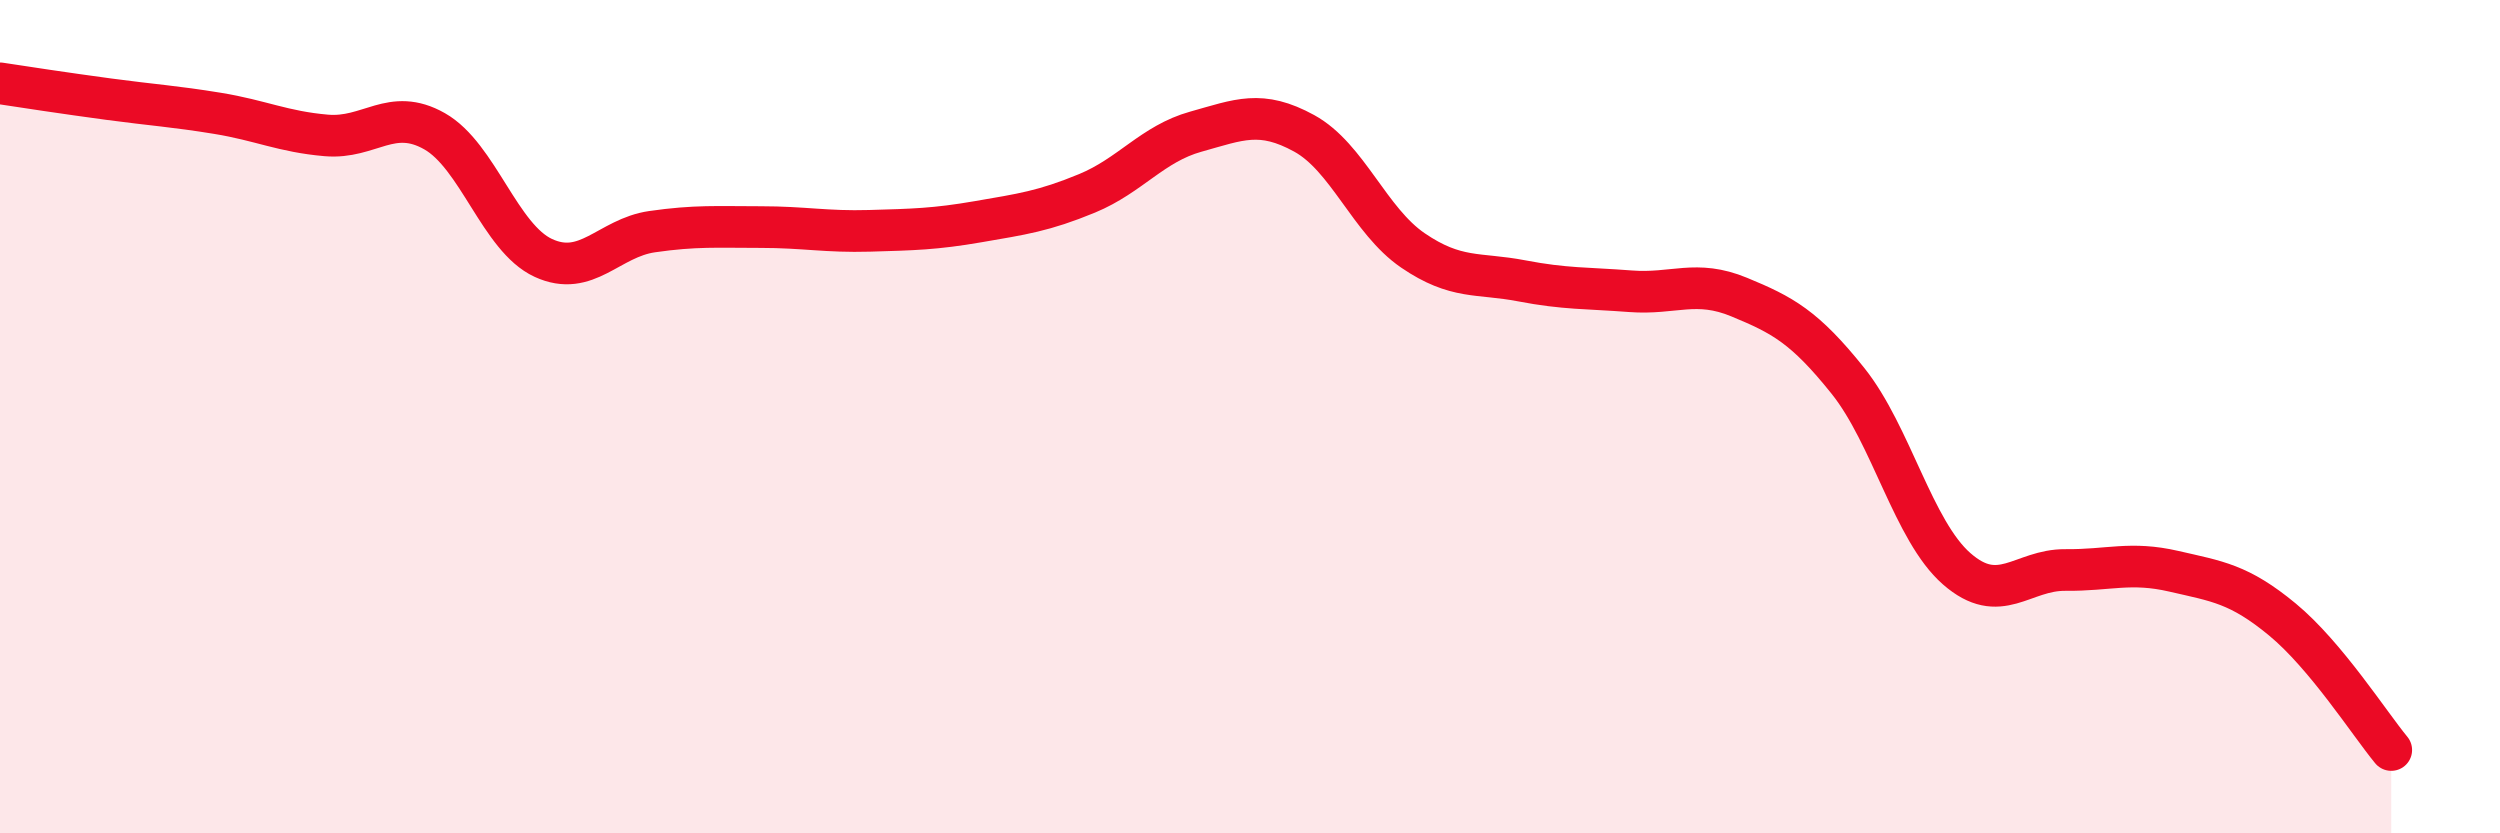
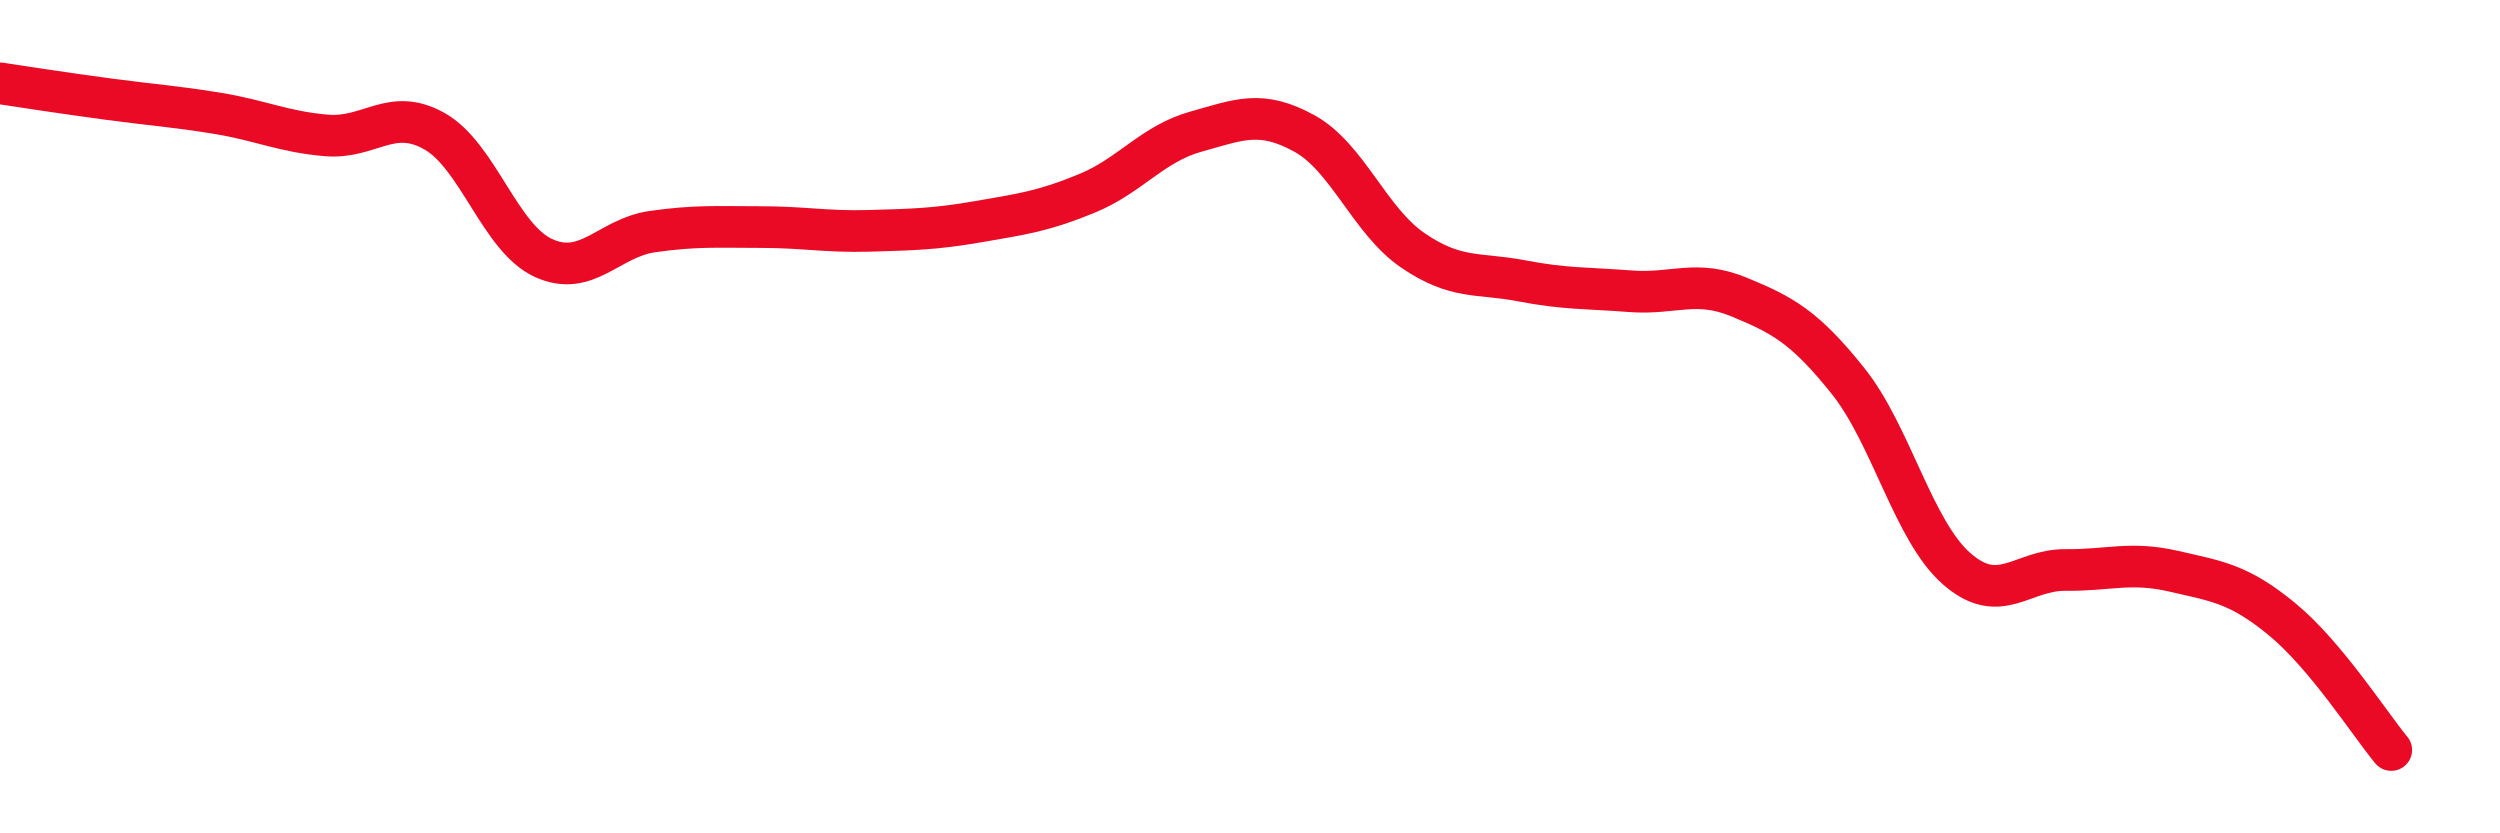
<svg xmlns="http://www.w3.org/2000/svg" width="60" height="20" viewBox="0 0 60 20">
-   <path d="M 0,2 C 0.52,2.08 1.57,2.24 2.61,2.38 C 3.65,2.52 4.18,2.55 5.22,2.72 C 6.26,2.89 6.79,3.16 7.83,3.25 C 8.87,3.34 9.39,2.56 10.43,3.15 C 11.47,3.74 12,5.71 13.04,6.19 C 14.08,6.67 14.61,5.71 15.65,5.56 C 16.69,5.41 17.22,5.45 18.26,5.45 C 19.3,5.45 19.83,5.57 20.87,5.54 C 21.91,5.51 22.44,5.5 23.48,5.32 C 24.52,5.14 25.05,5.07 26.09,4.64 C 27.13,4.21 27.66,3.45 28.7,3.16 C 29.74,2.87 30.26,2.63 31.3,3.2 C 32.34,3.77 32.87,5.3 33.91,6.01 C 34.95,6.72 35.48,6.54 36.52,6.74 C 37.56,6.94 38.09,6.91 39.13,6.99 C 40.17,7.07 40.7,6.7 41.74,7.13 C 42.78,7.56 43.31,7.84 44.35,9.14 C 45.39,10.44 45.92,12.74 46.96,13.65 C 48,14.56 48.53,13.67 49.57,13.68 C 50.61,13.69 51.13,13.47 52.17,13.71 C 53.21,13.95 53.74,14.01 54.78,14.87 C 55.82,15.73 56.87,17.37 57.39,18L57.39 20L0 20Z" fill="#EB0A25" opacity="0.1" stroke-linecap="round" stroke-linejoin="round" />
  <path d="M 0,2 C 0.52,2.08 1.57,2.24 2.61,2.38 C 3.65,2.52 4.18,2.55 5.22,2.72 C 6.26,2.89 6.79,3.16 7.83,3.25 C 8.87,3.34 9.39,2.56 10.43,3.15 C 11.47,3.74 12,5.71 13.04,6.19 C 14.08,6.67 14.61,5.71 15.65,5.56 C 16.69,5.41 17.22,5.45 18.26,5.45 C 19.3,5.45 19.83,5.57 20.87,5.54 C 21.91,5.51 22.44,5.5 23.48,5.32 C 24.52,5.14 25.05,5.07 26.09,4.64 C 27.13,4.21 27.66,3.45 28.7,3.16 C 29.74,2.87 30.26,2.63 31.3,3.2 C 32.34,3.77 32.87,5.3 33.91,6.01 C 34.95,6.72 35.48,6.54 36.52,6.74 C 37.56,6.94 38.09,6.91 39.13,6.99 C 40.17,7.07 40.7,6.7 41.74,7.13 C 42.78,7.56 43.31,7.84 44.35,9.14 C 45.39,10.44 45.92,12.74 46.96,13.65 C 48,14.56 48.53,13.67 49.57,13.68 C 50.61,13.69 51.13,13.47 52.17,13.71 C 53.21,13.95 53.74,14.01 54.78,14.87 C 55.82,15.73 56.87,17.37 57.39,18" stroke="#EB0A25" stroke-width="1" fill="none" stroke-linecap="round" stroke-linejoin="round" />
</svg>